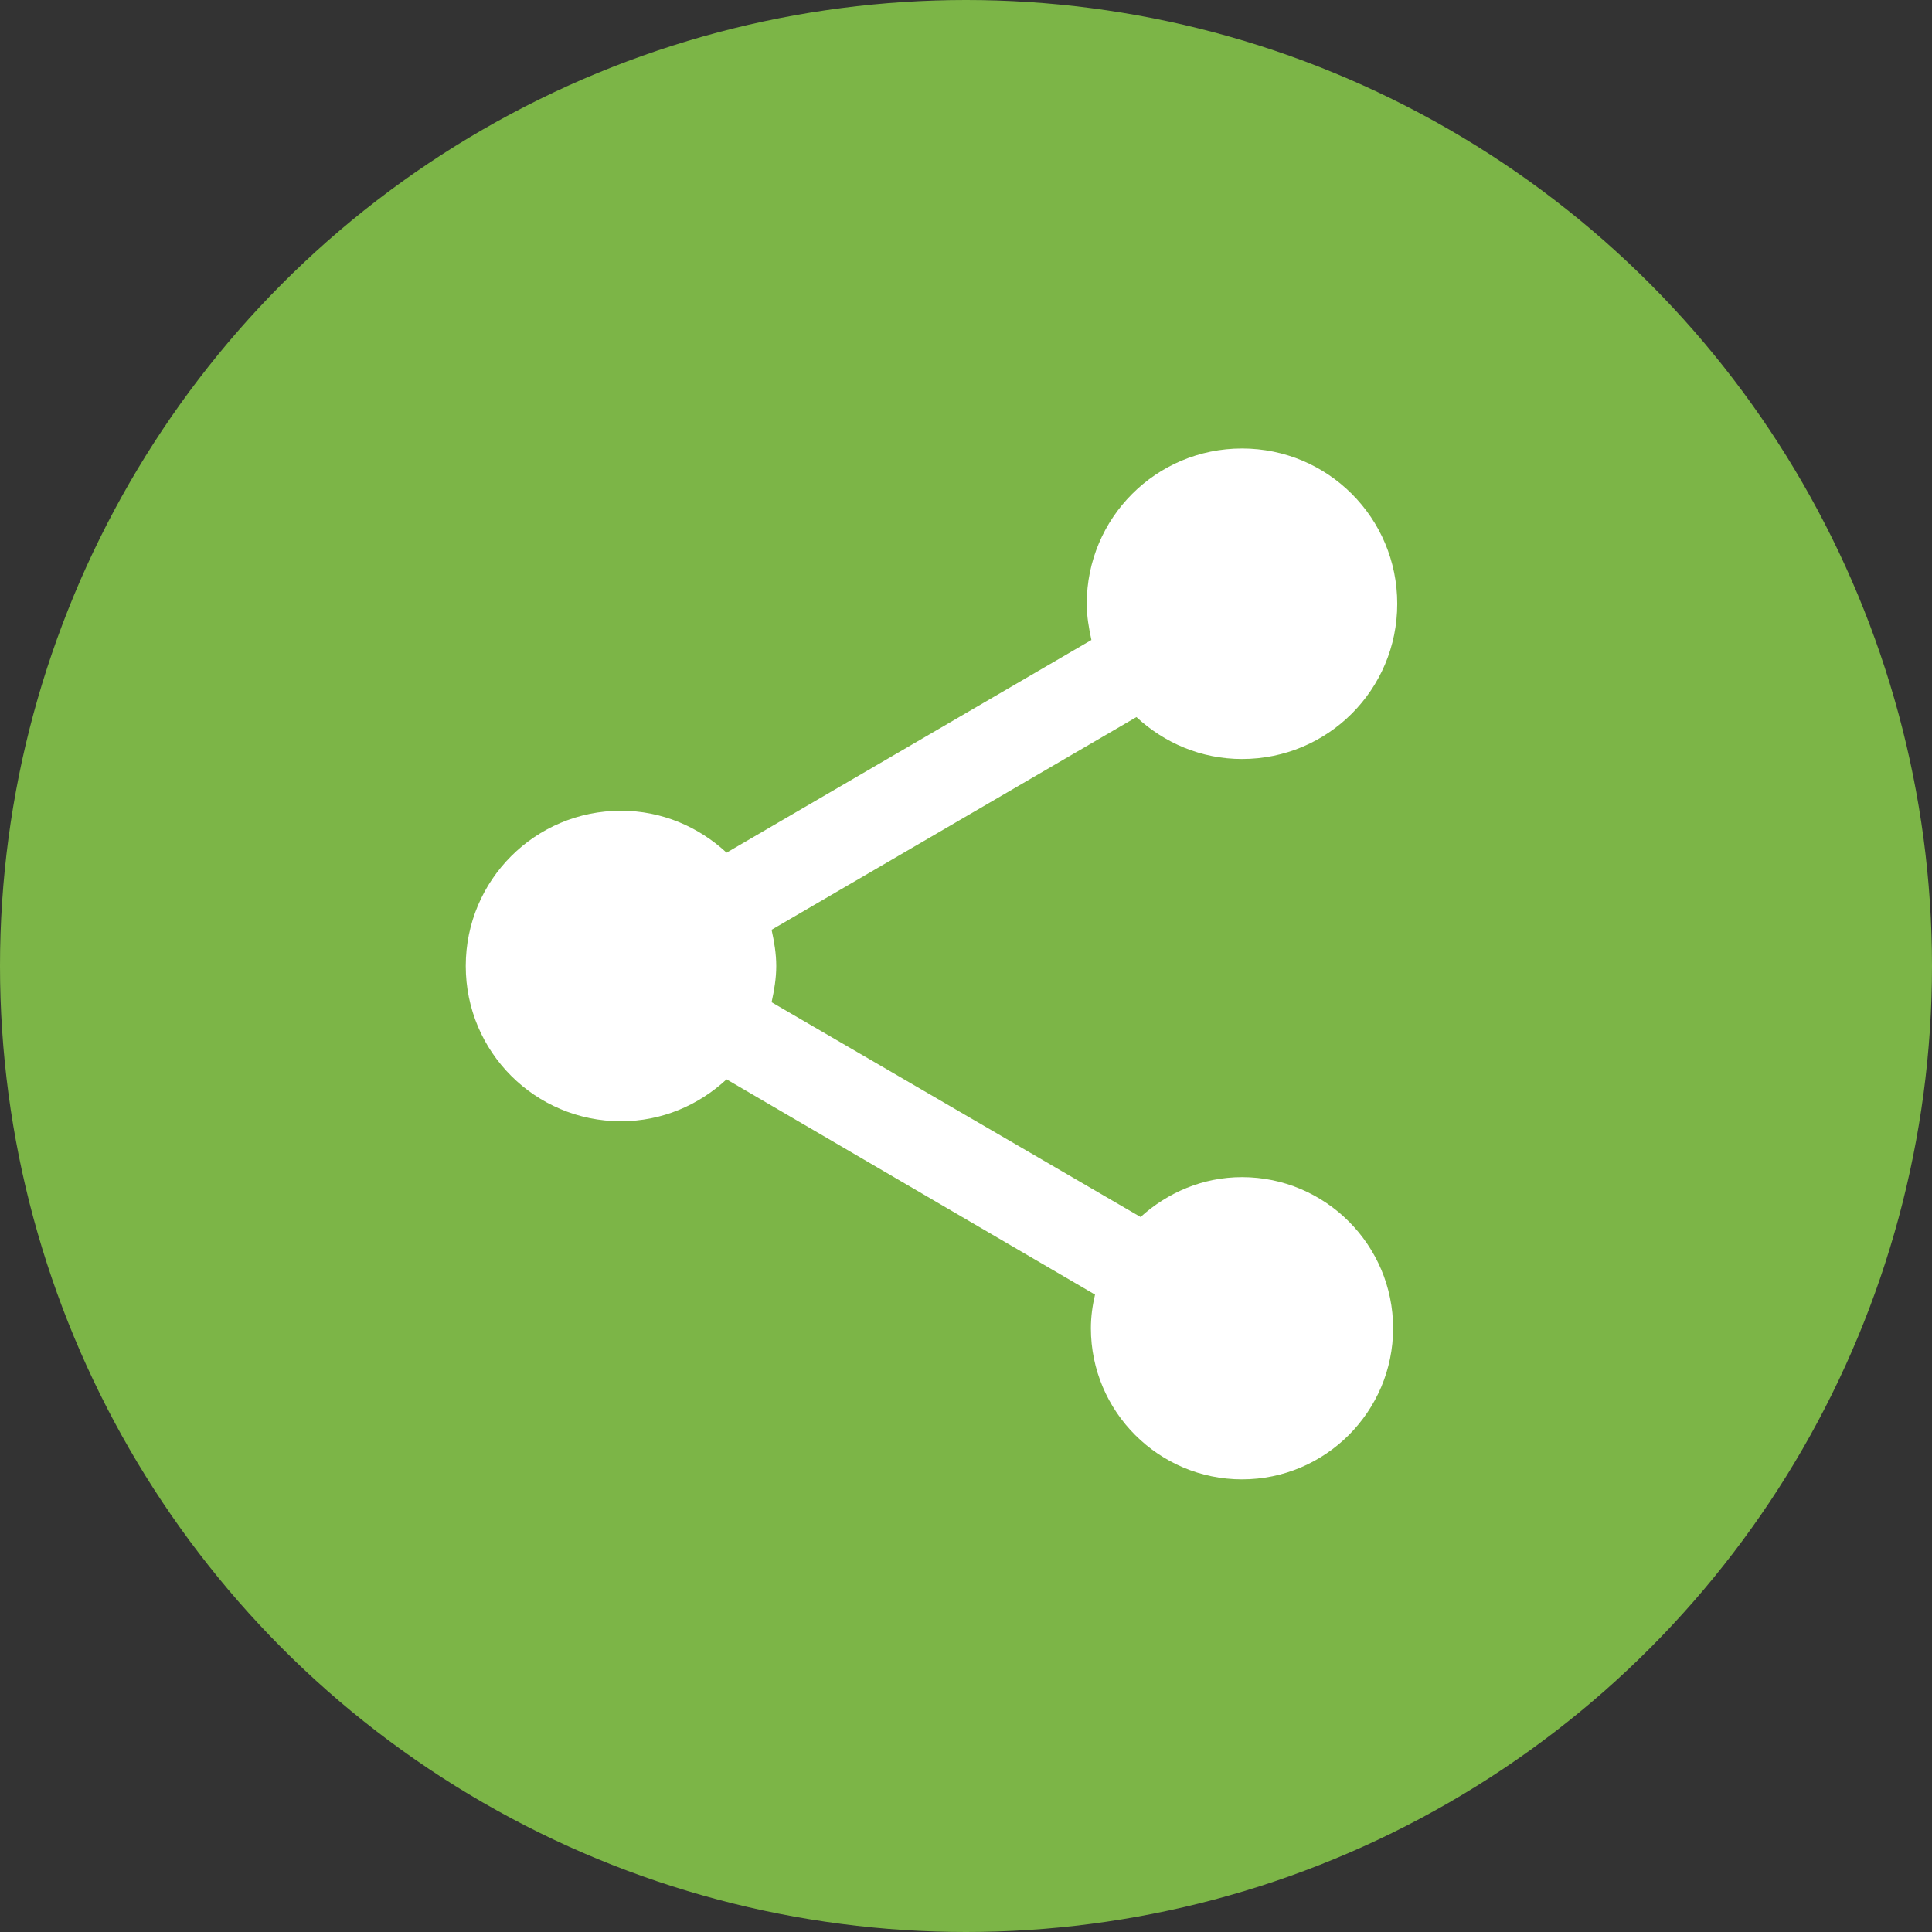
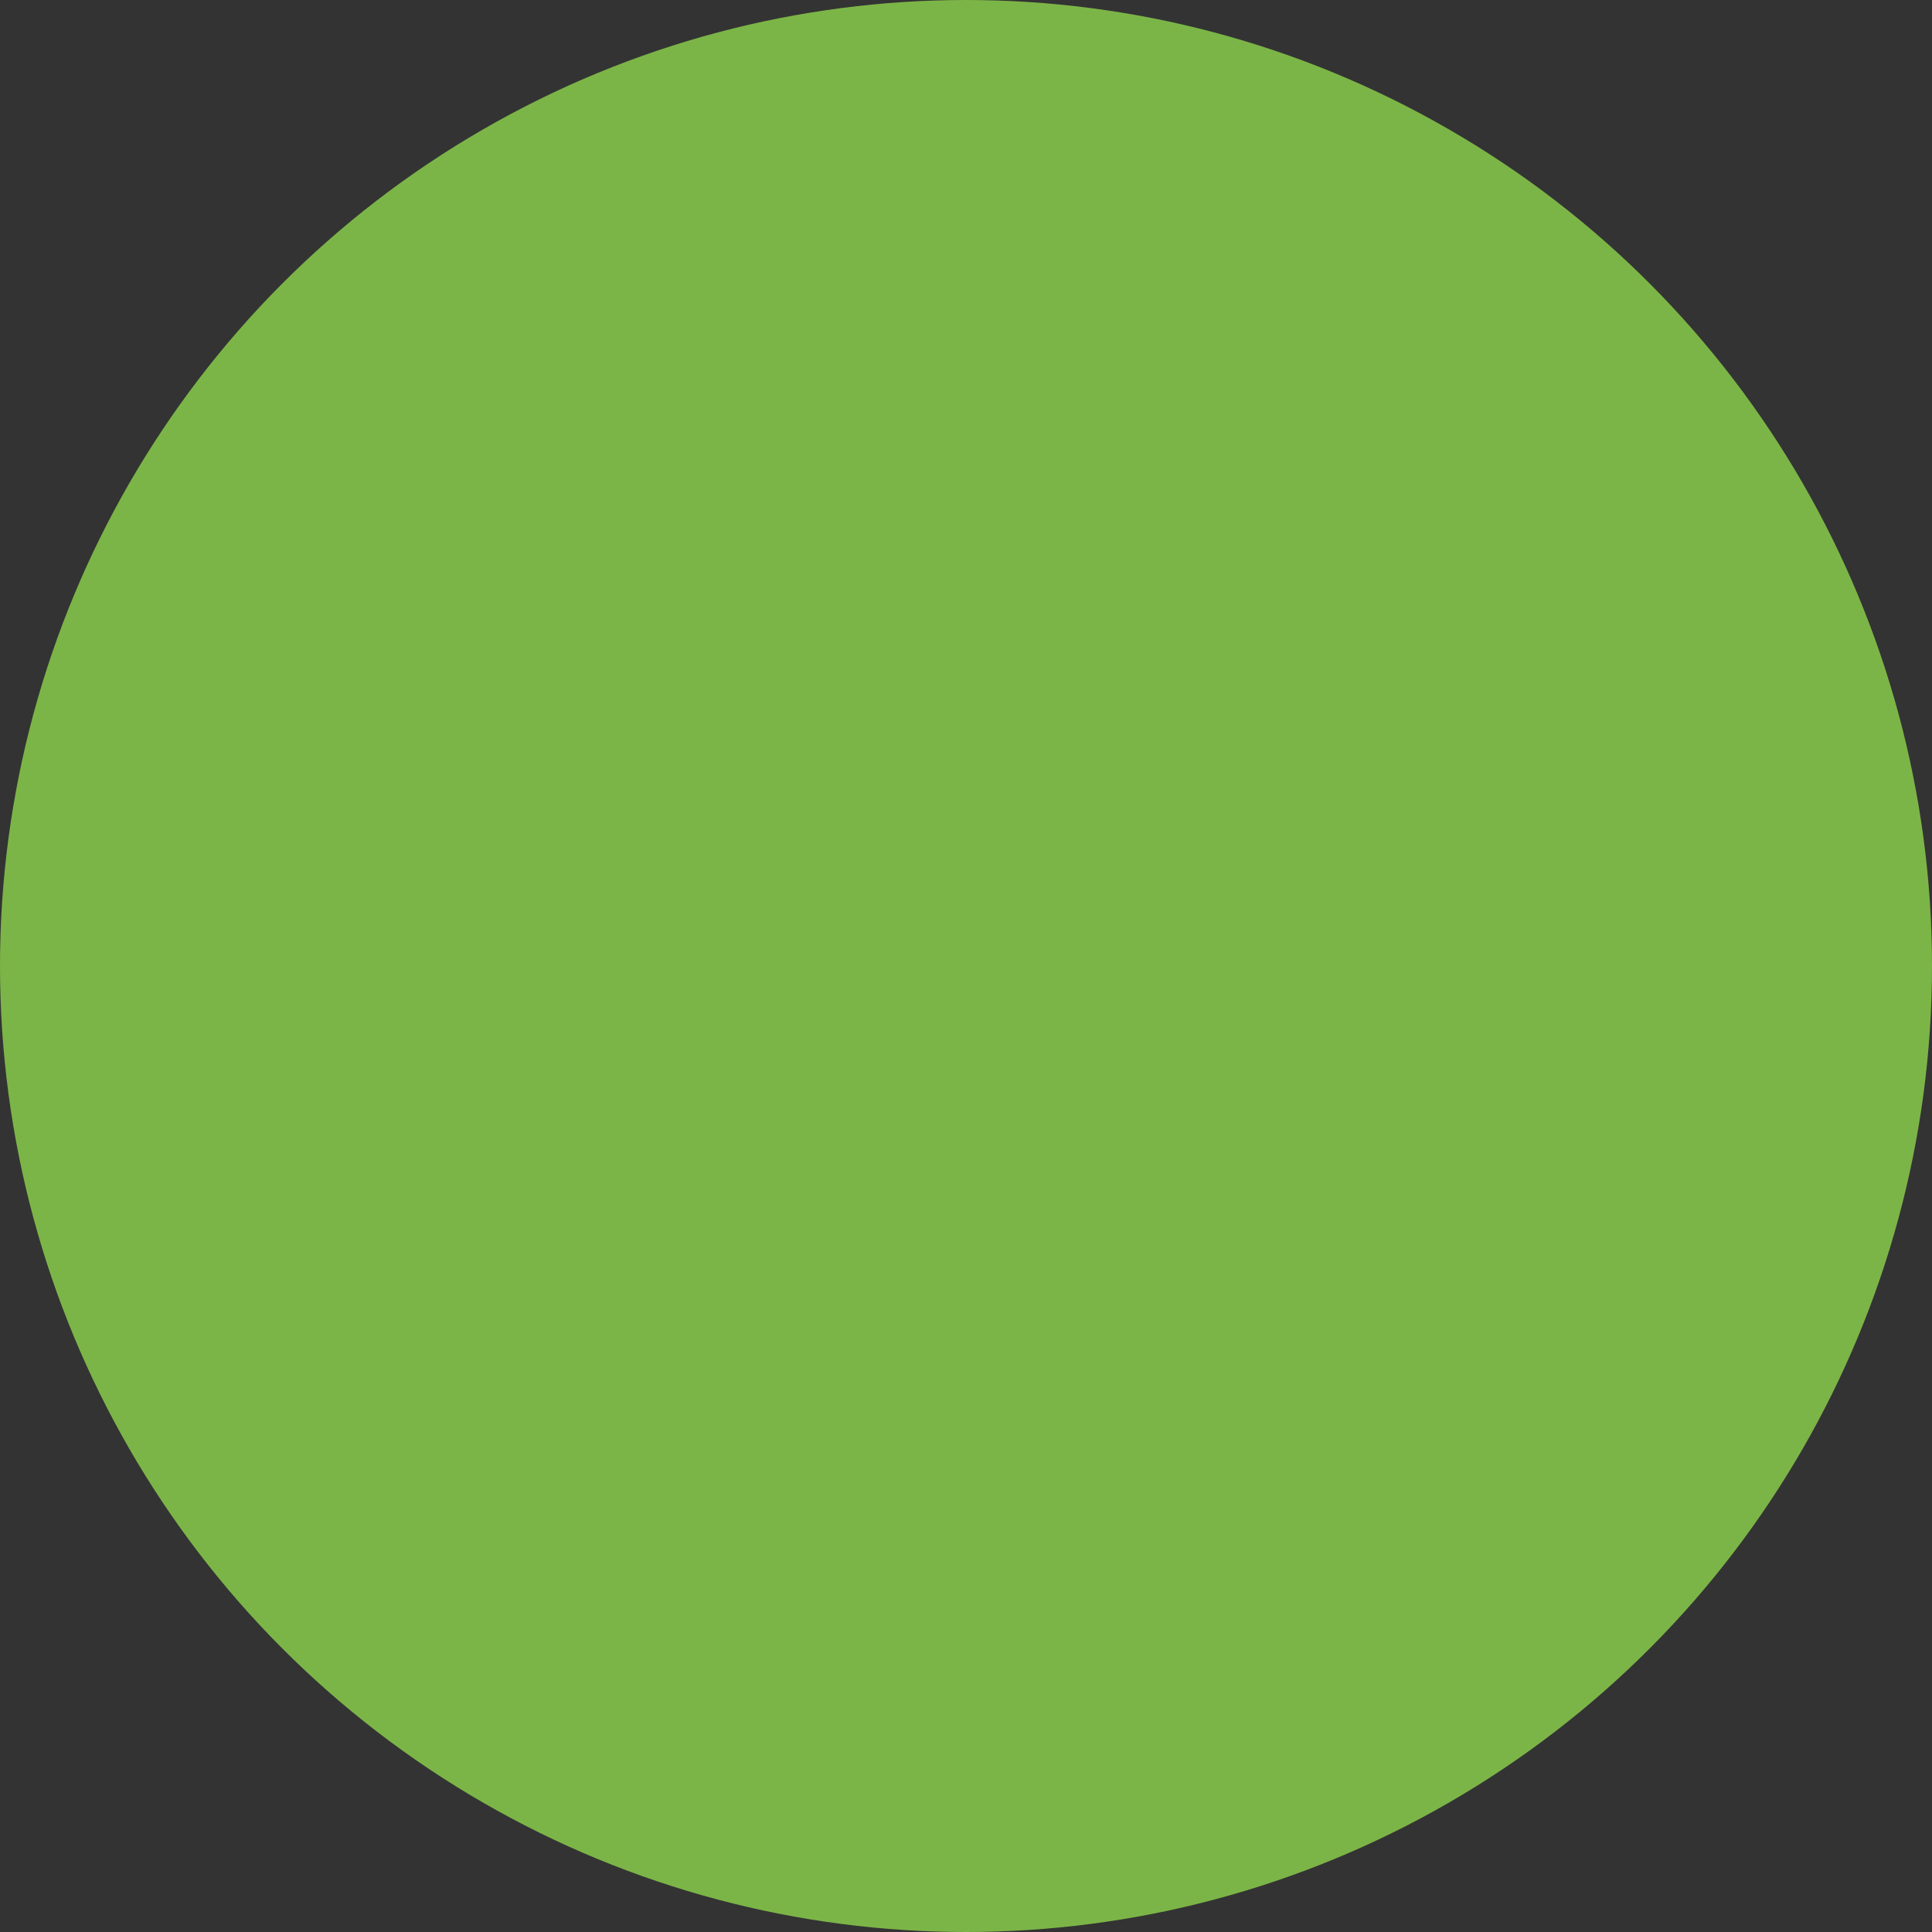
<svg xmlns="http://www.w3.org/2000/svg" width="64" height="64" viewBox="6 6 56 56" fill="none">
  <rect x="6" y="6" width="56" height="56" fill="#333333" stroke="none" />
  <circle cx="34" cy="34" r="28" fill="#7CB547" />
-   <path d="M42 40.12C40.86 40.12 39.84 40.57 39.06 41.275L28.365 35.05C28.44 34.705 28.5 34.36 28.5 34C28.5 33.64 28.44 33.295 28.365 32.95L38.94 26.785C39.75 27.535 40.815 28 42 28C44.49 28 46.5 25.99 46.5 23.5C46.5 21.01 44.49 19 42 19C39.51 19 37.5 21.01 37.5 23.5C37.5 23.86 37.56 24.205 37.635 24.55L27.06 30.715C26.25 29.965 25.185 29.5 24 29.5C21.51 29.5 19.5 31.51 19.5 34C19.5 36.49 21.51 38.5 24 38.5C25.185 38.5 26.25 38.035 27.06 37.285L37.74 43.525C37.665 43.84 37.62 44.17 37.62 44.5C37.62 46.915 39.585 48.88 42 48.88C44.415 48.88 46.38 46.915 46.38 44.5C46.38 42.085 44.415 40.12 42 40.12Z" fill="white" />
</svg>